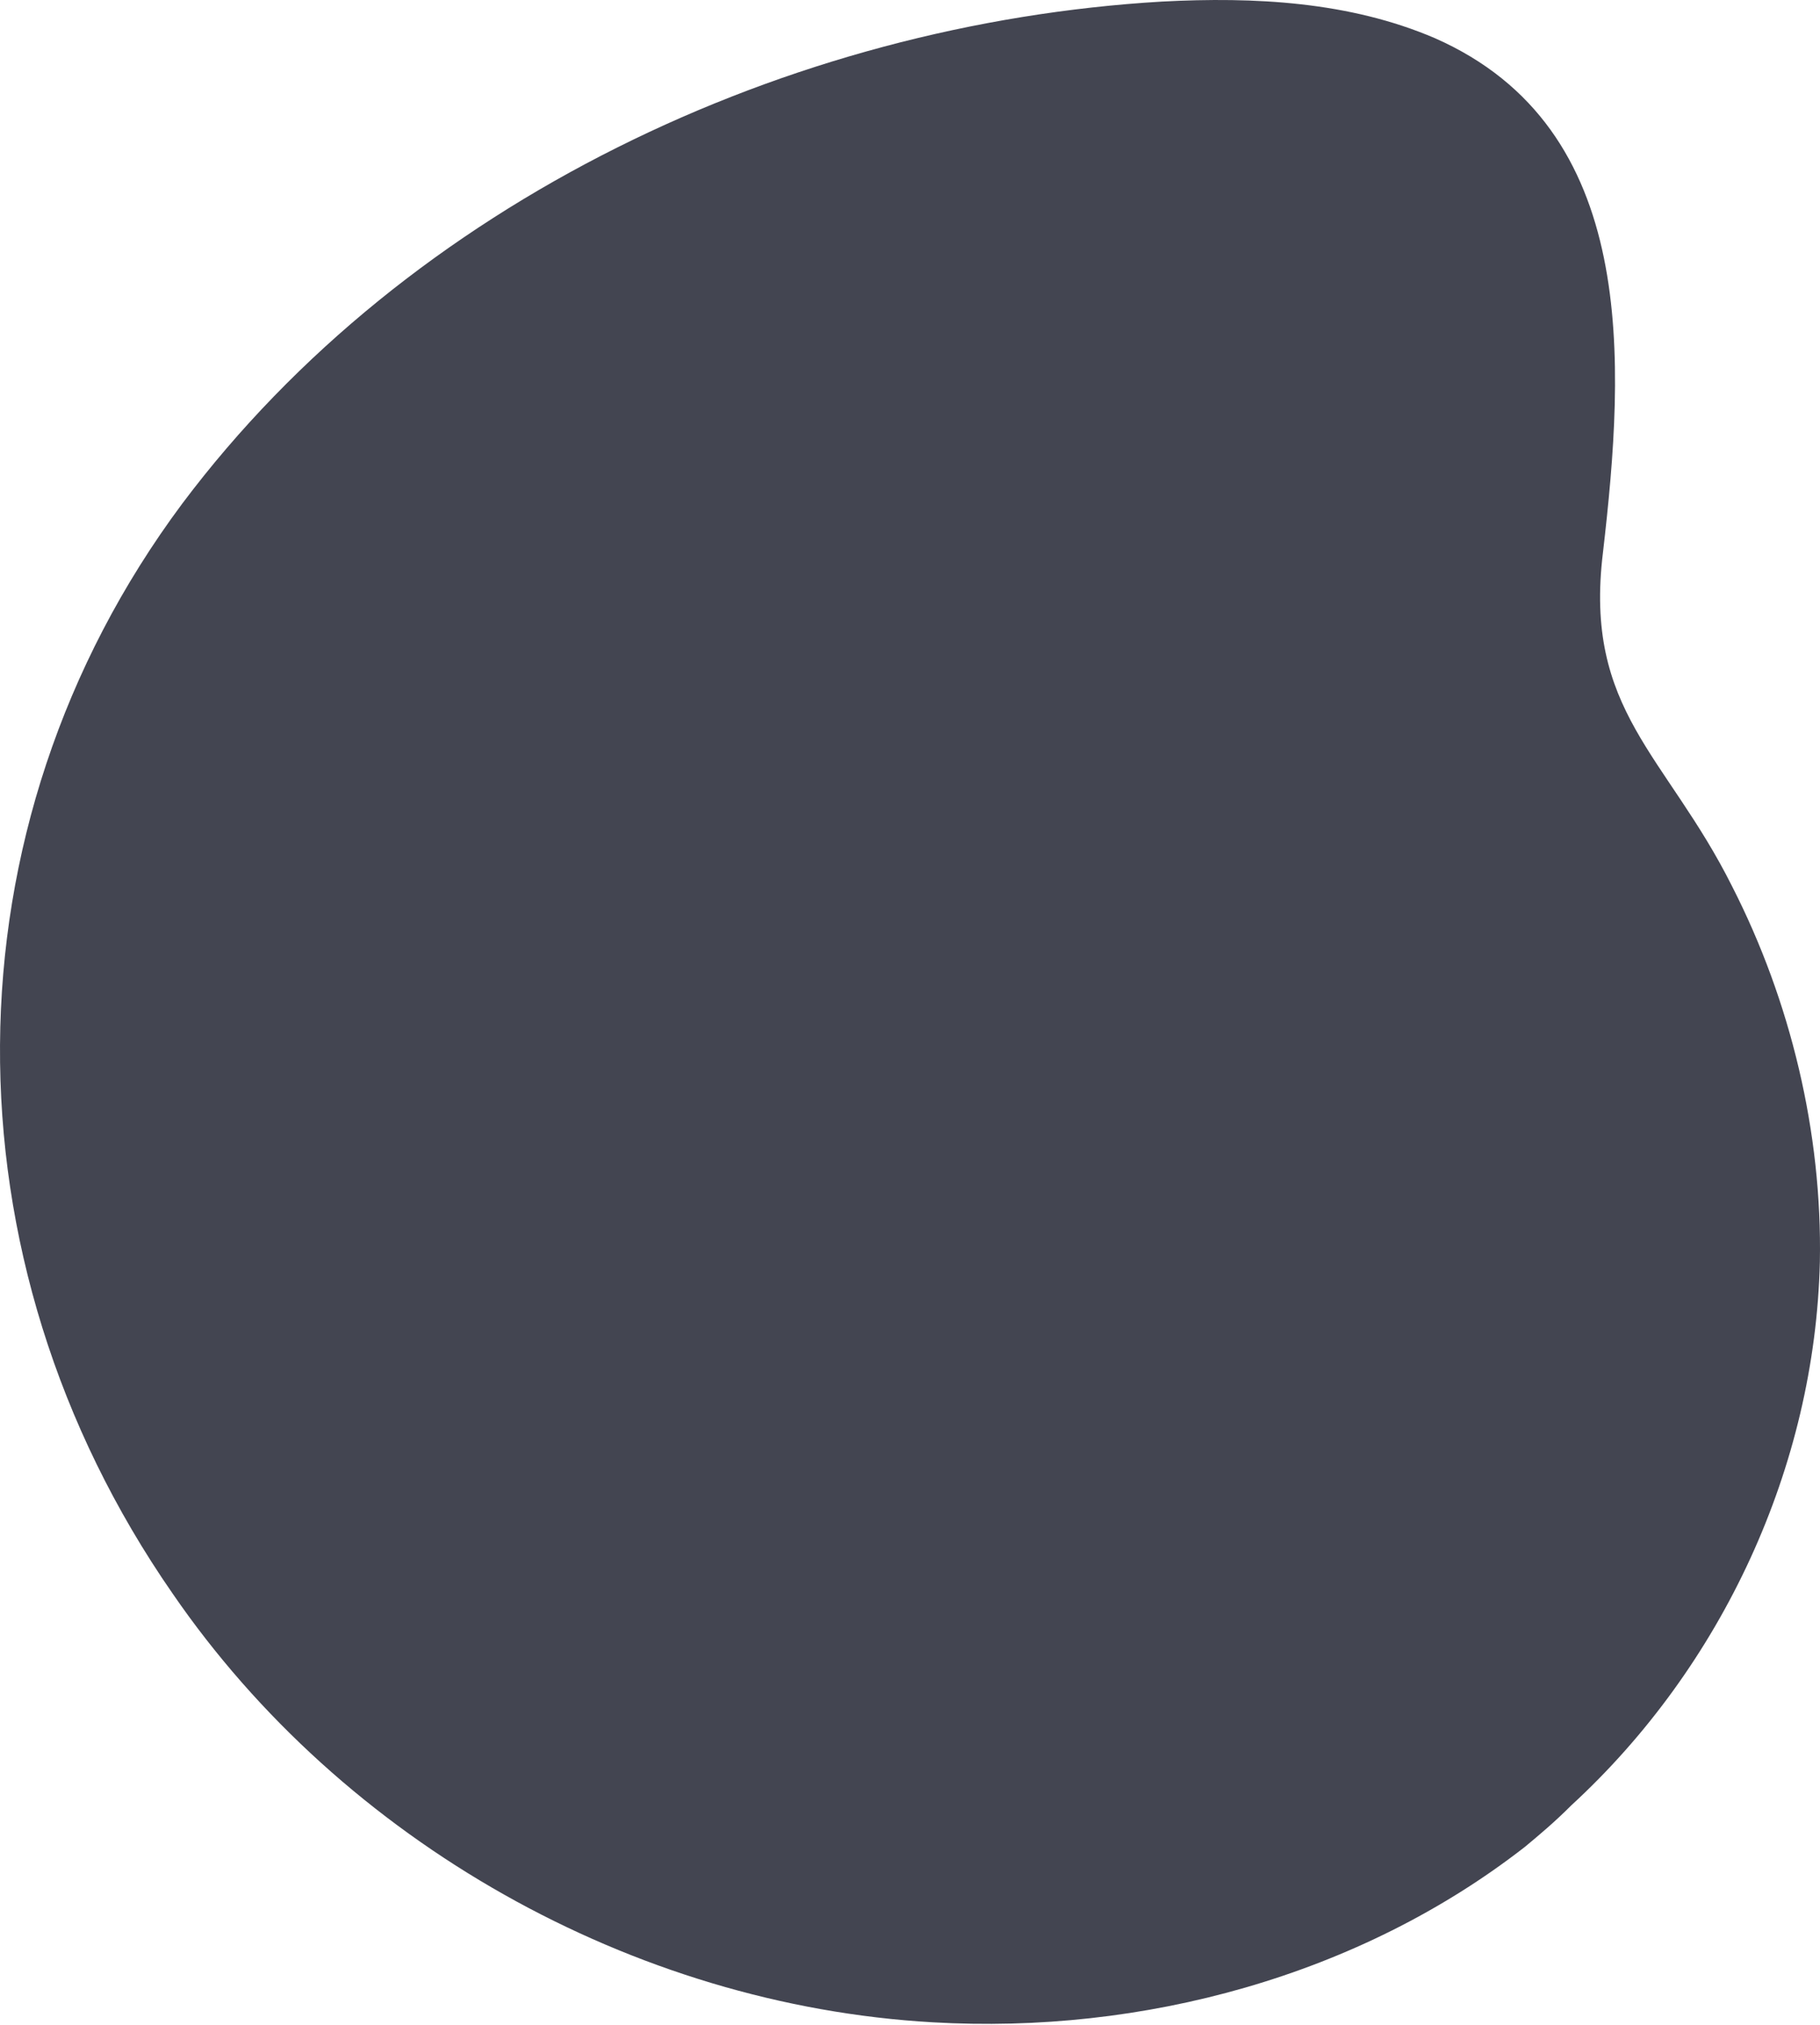
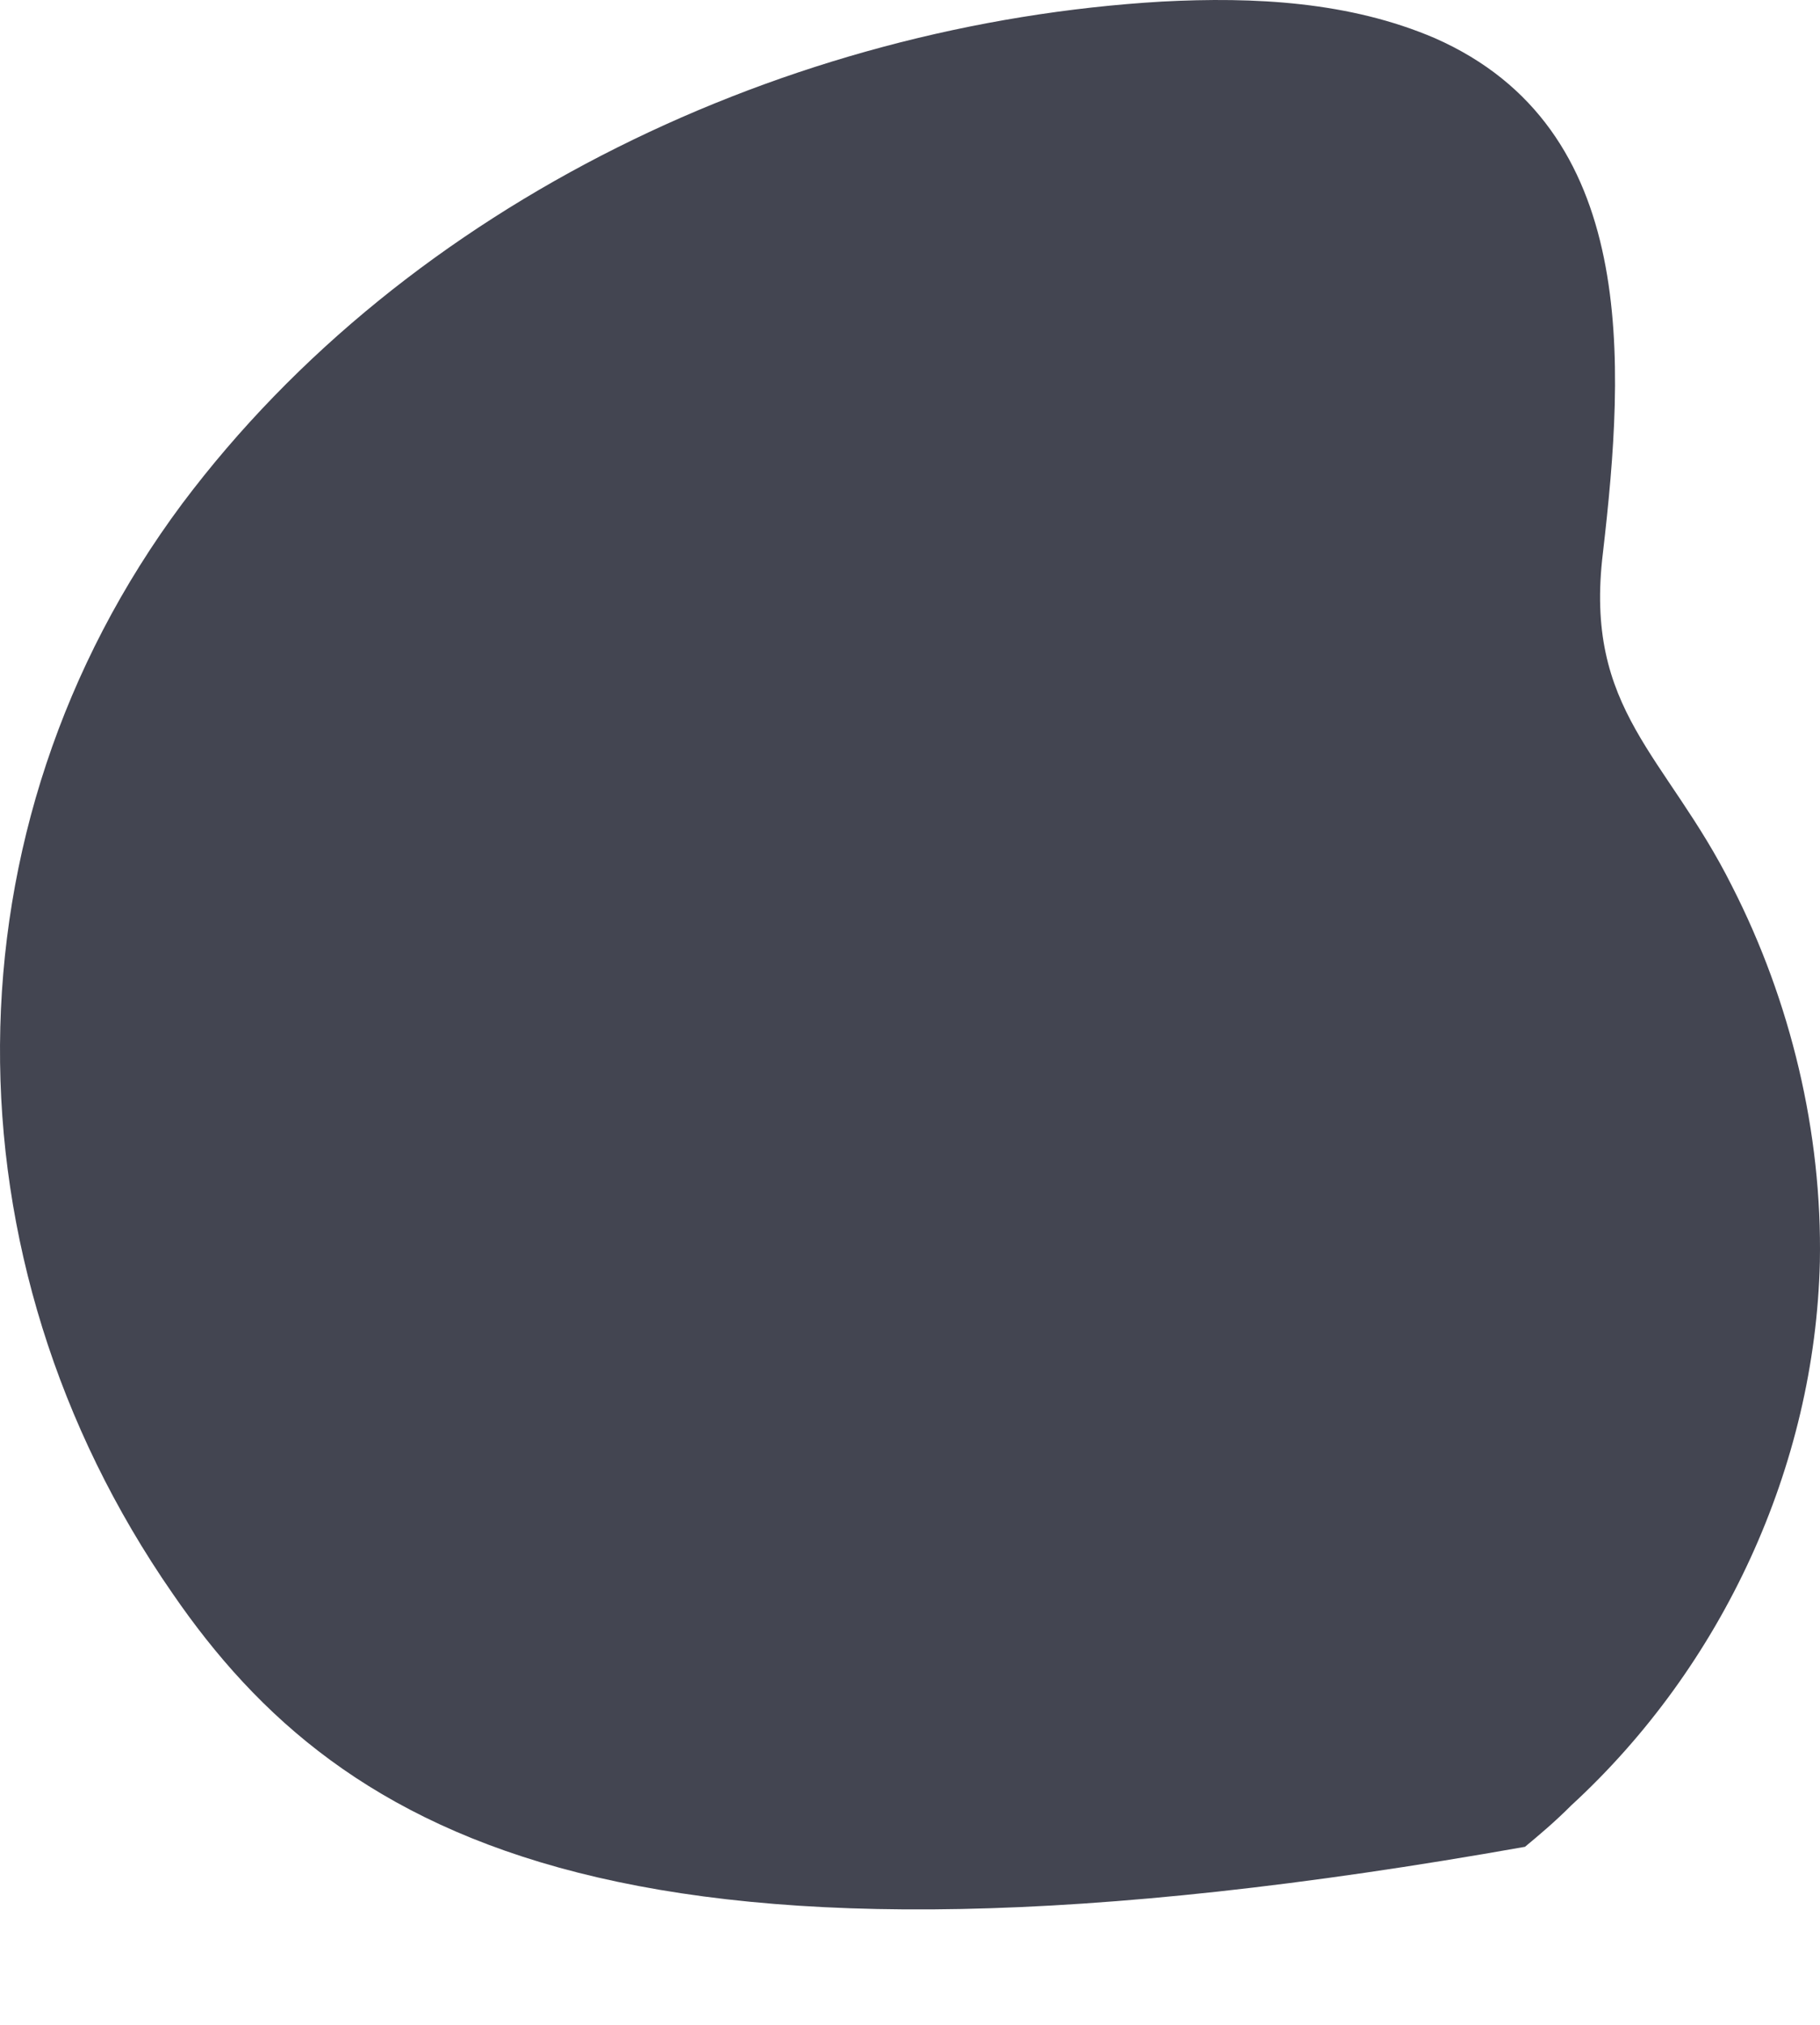
<svg xmlns="http://www.w3.org/2000/svg" width="891" height="991" viewBox="0 0 891 991" fill="none">
-   <path d="M746.574 903.929C665.446 967.162 559.262 995.796 456.658 989.831C309.91 981.479 167.934 901.543 84.419 779.85C-28.923 616.399 -28.923 405.225 89.191 246.546C200.147 98.605 386.266 11.511 568.806 0.773C614.143 -1.613 660.673 0.773 702.431 18.669C802.649 62.813 795.49 177.348 784.753 270.408C775.208 347.957 815.773 369.433 847.986 433.859C876.619 489.933 892.129 554.359 890.936 617.592C888.55 717.81 843.213 815.642 769.243 883.647C760.891 891.999 753.733 897.964 746.574 903.929Z" fill="#434551" />
+   <path d="M746.574 903.929C309.91 981.479 167.934 901.543 84.419 779.85C-28.923 616.399 -28.923 405.225 89.191 246.546C200.147 98.605 386.266 11.511 568.806 0.773C614.143 -1.613 660.673 0.773 702.431 18.669C802.649 62.813 795.49 177.348 784.753 270.408C775.208 347.957 815.773 369.433 847.986 433.859C876.619 489.933 892.129 554.359 890.936 617.592C888.55 717.81 843.213 815.642 769.243 883.647C760.891 891.999 753.733 897.964 746.574 903.929Z" fill="#434551" />
</svg>